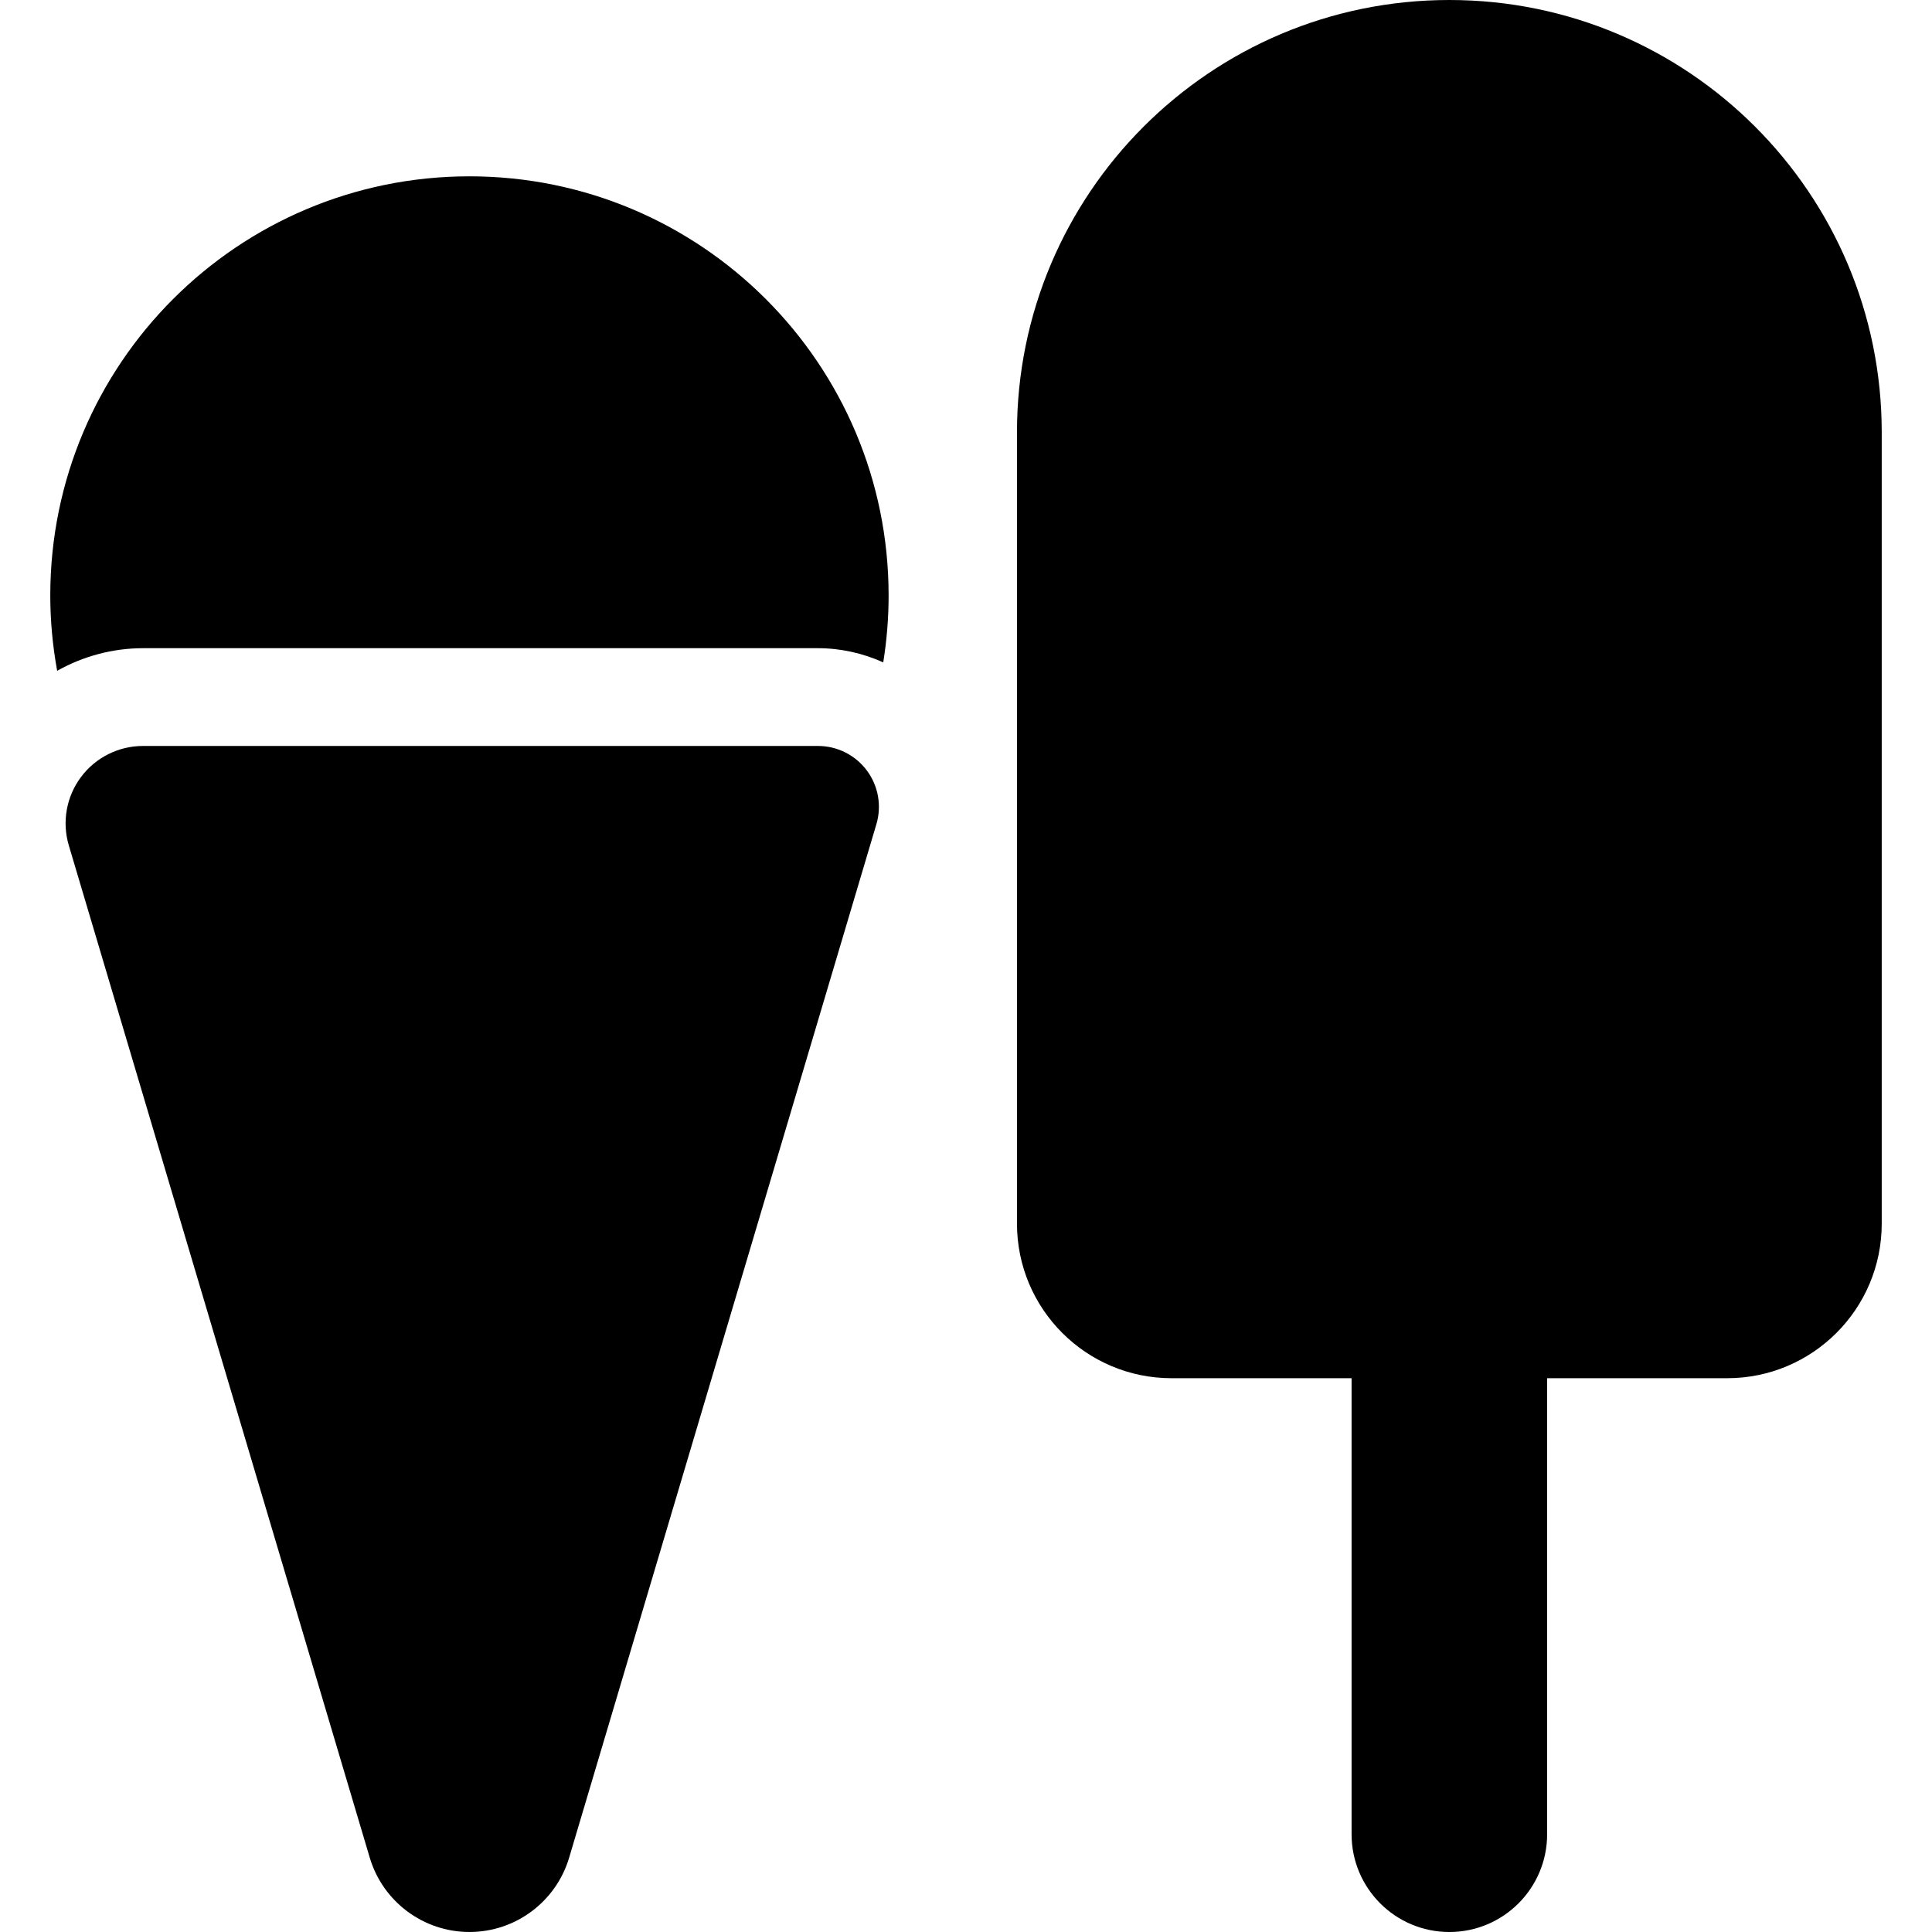
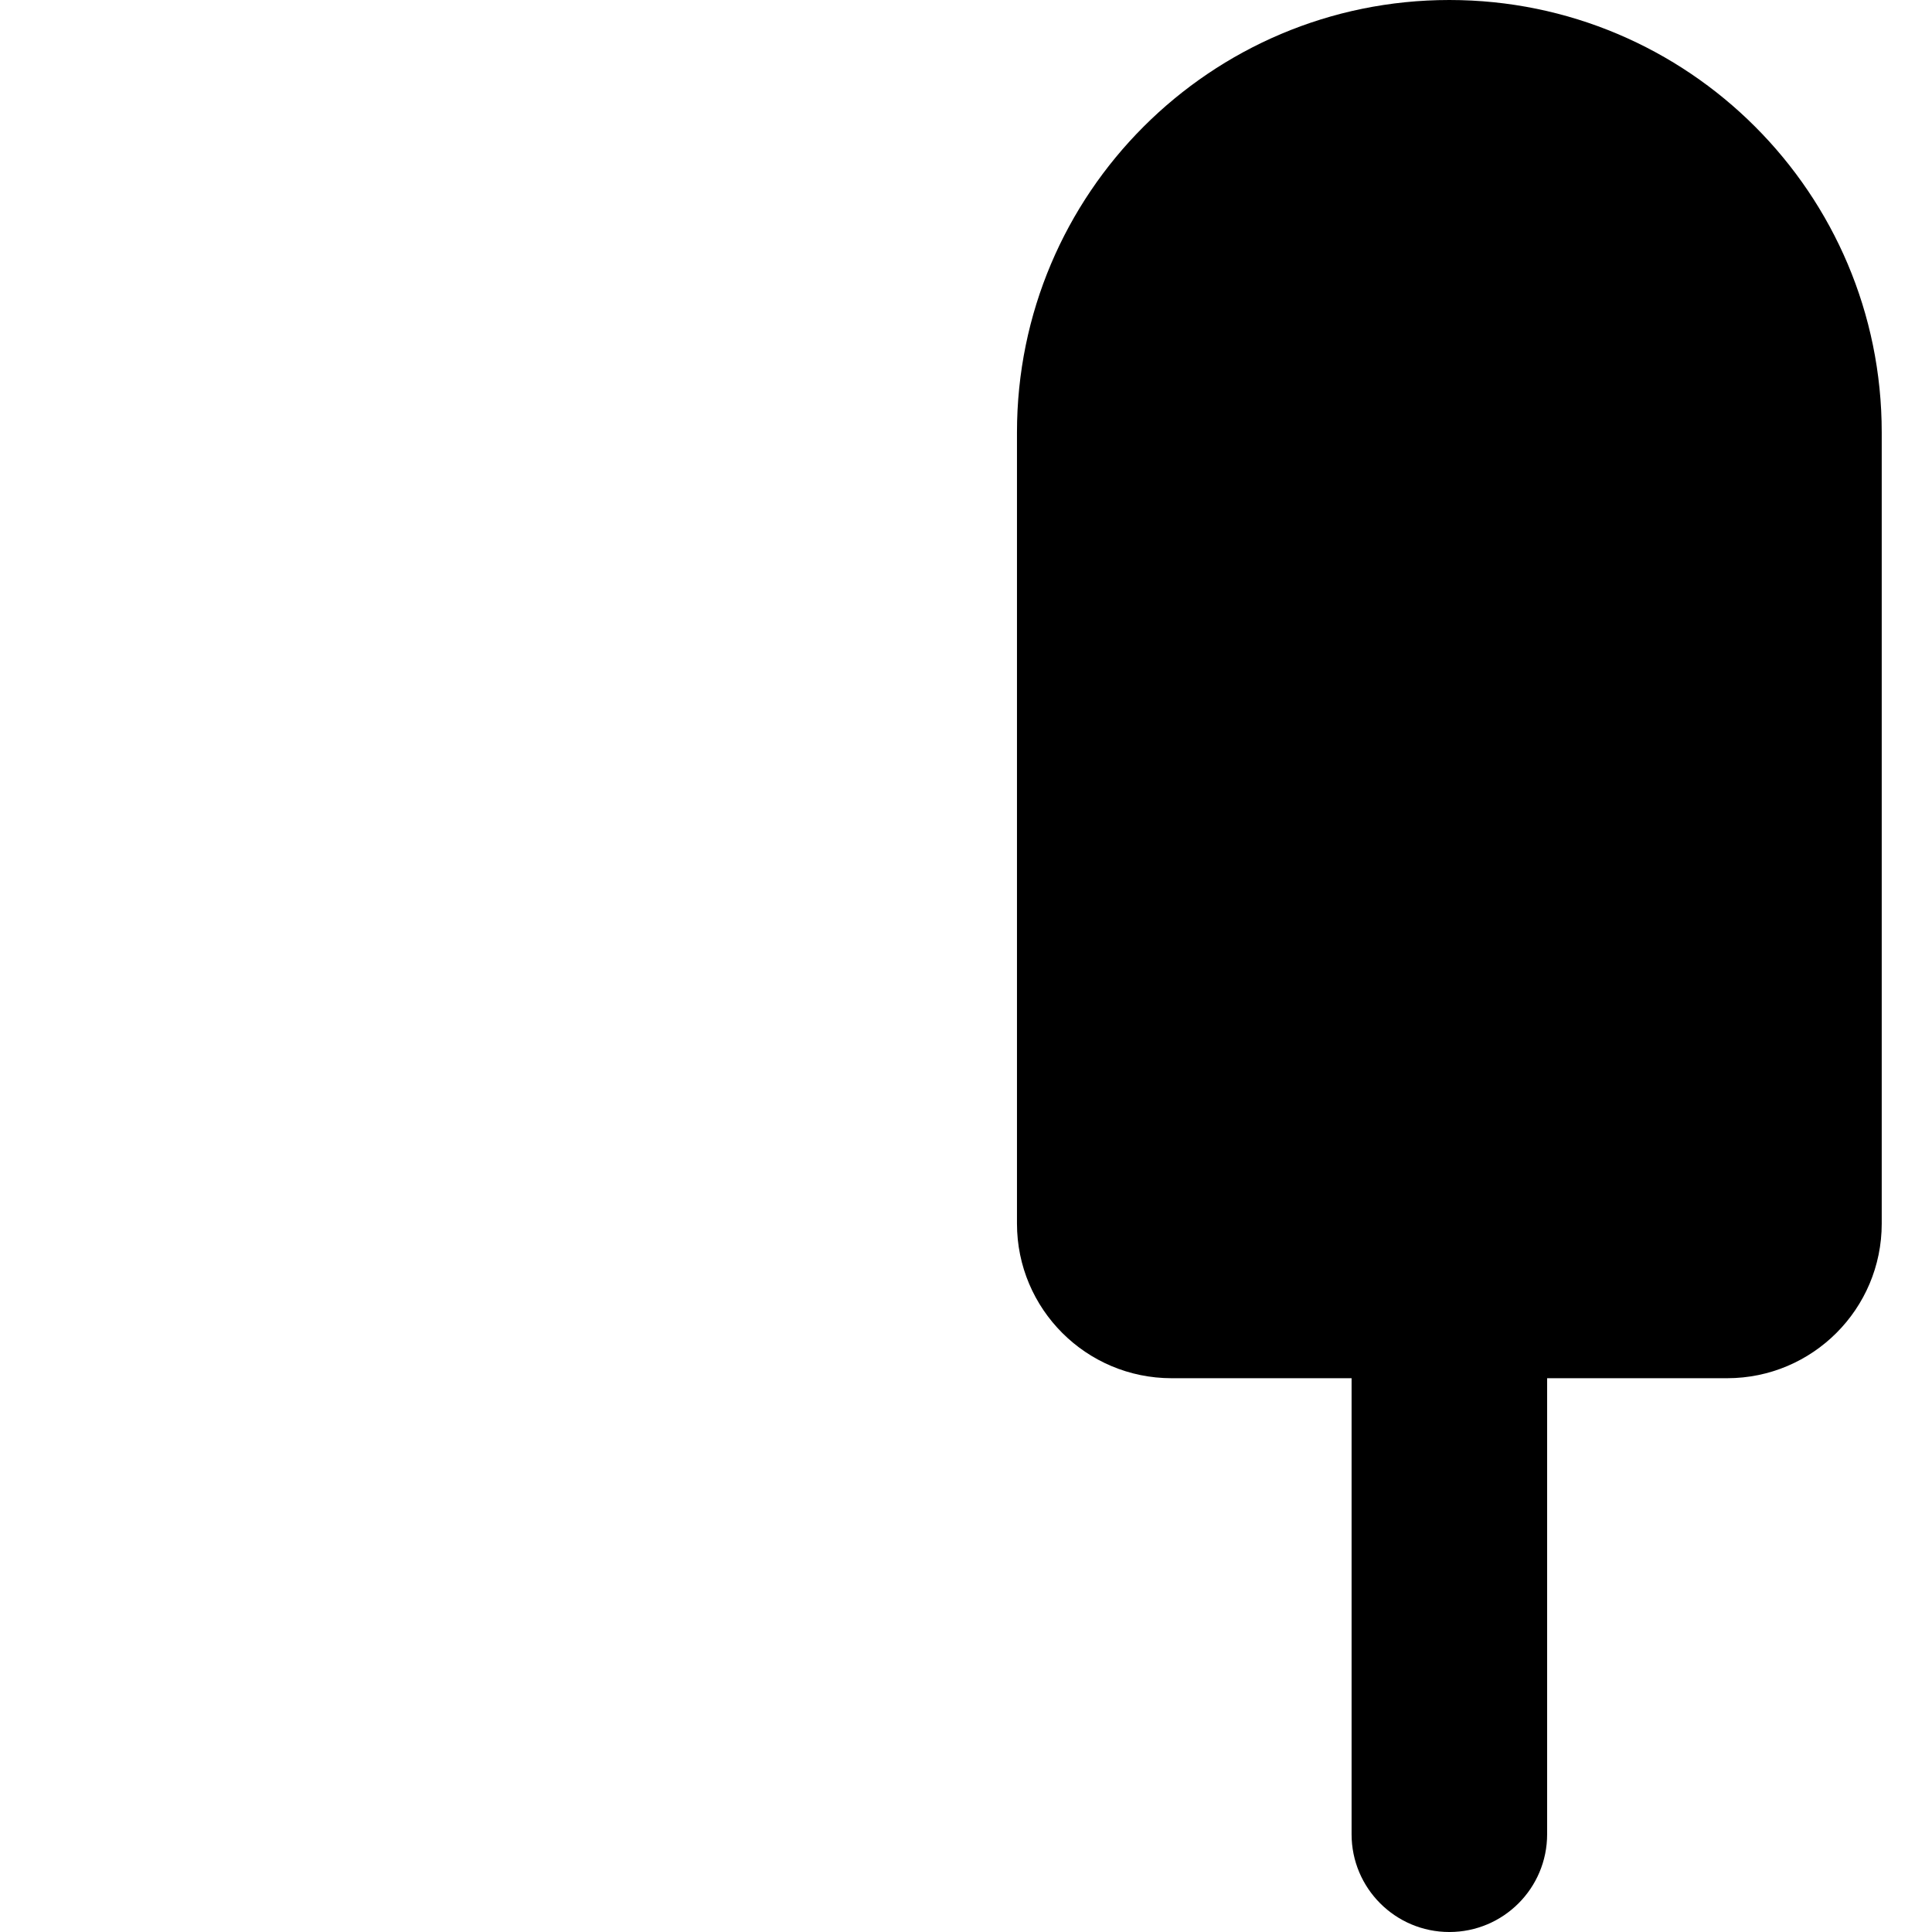
<svg xmlns="http://www.w3.org/2000/svg" fill="#000000" height="800px" width="800px" version="1.1" id="Capa_1" viewBox="0 0 296.401 296.401" xml:space="preserve">
  <g>
    <path d="M222.355,0c-36.636,0-66.334,29.698-66.334,66.334v121.385c0,13.101,10.621,23.722,23.723,23.722h27.611v69.961   c0,8.284,6.716,15,15,15c8.284,0,15-6.716,15-15v-69.961h27.611c13.101,0,23.722-10.621,23.722-23.722V66.334   C288.688,29.698,258.989,0,222.355,0z" />
-     <path d="M72.021,27.051c-35.516,0-64.307,28.79-64.307,64.306c0,3.947,0.375,7.806,1.056,11.556   c3.979-2.235,8.512-3.469,13.166-3.469h103.56c3.485,0,6.894,0.768,10.008,2.175c0.536-3.343,0.824-6.768,0.824-10.262   C136.327,55.841,107.536,27.051,72.021,27.051z" />
-     <path d="M125.495,114.443H21.936c-3.747,0-7.275,1.77-9.516,4.773c-2.241,3.004-2.932,6.89-1.864,10.482l46.168,155.292   c2.013,6.768,8.235,11.41,15.297,11.41c7.061,0,13.284-4.642,15.297-11.41l47.134-158.542c0.841-2.827,0.297-5.885-1.467-8.249   C131.221,115.836,128.445,114.443,125.495,114.443z" />
  </g>
</svg>